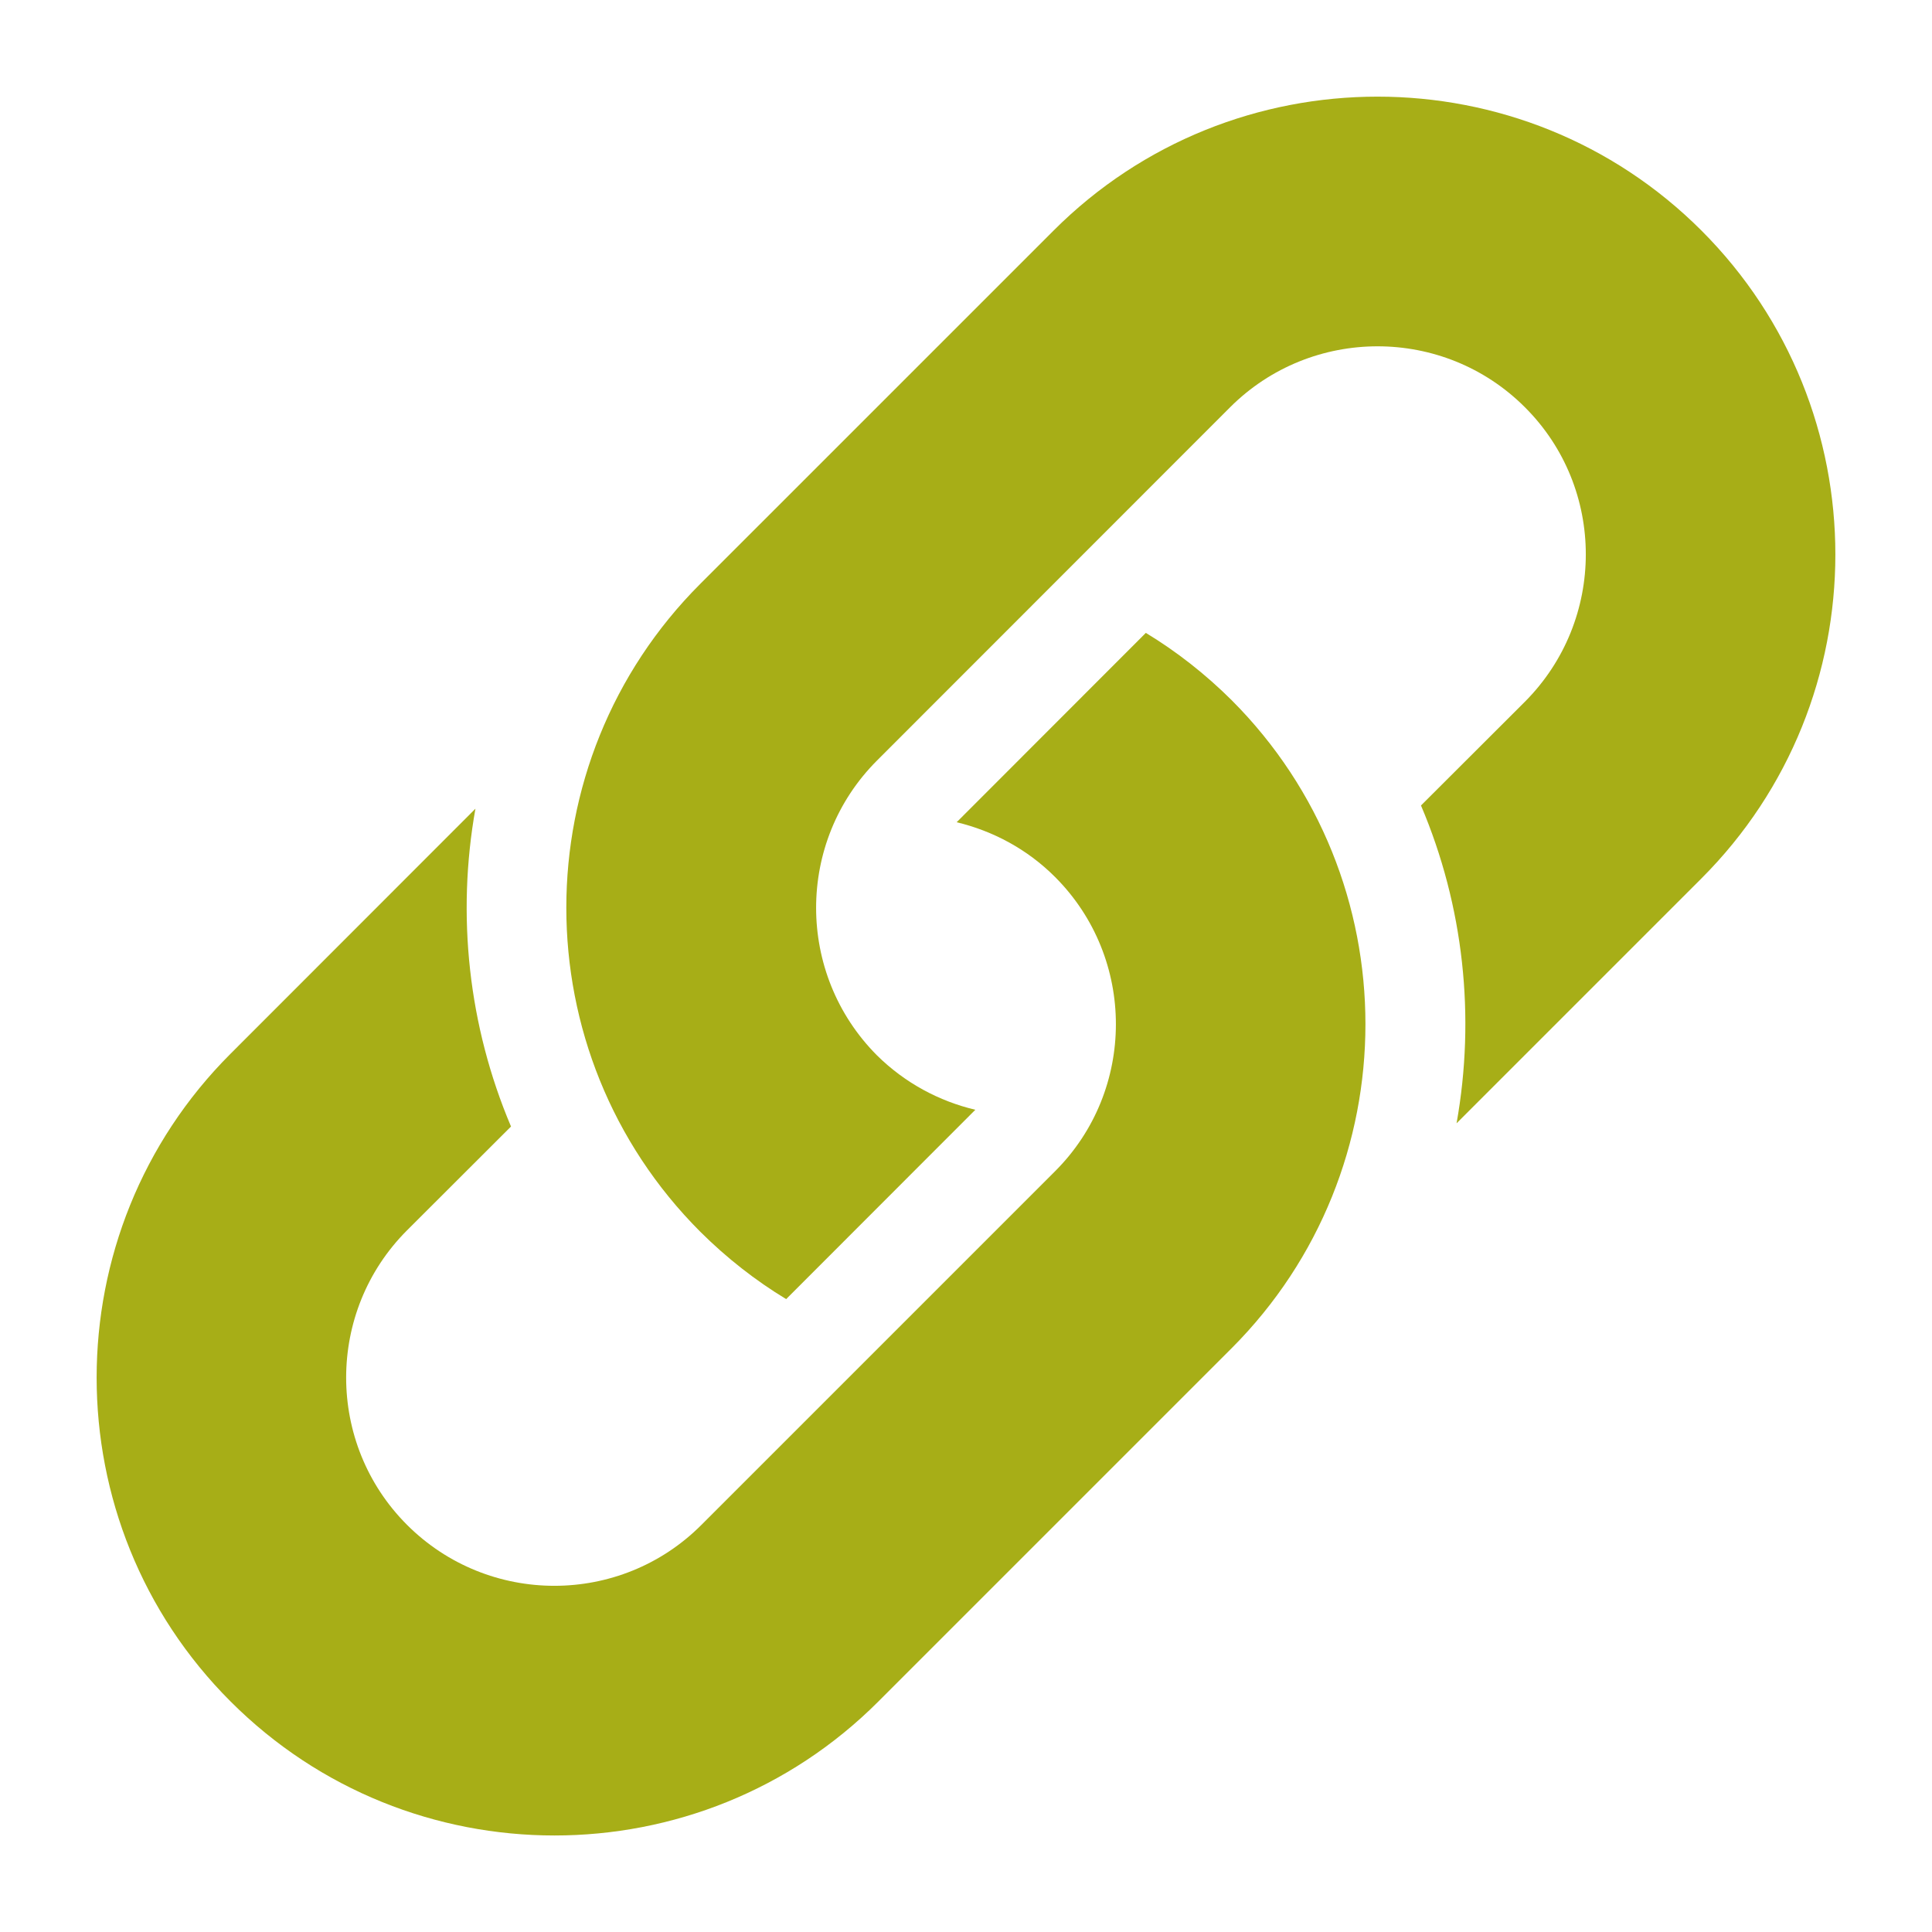
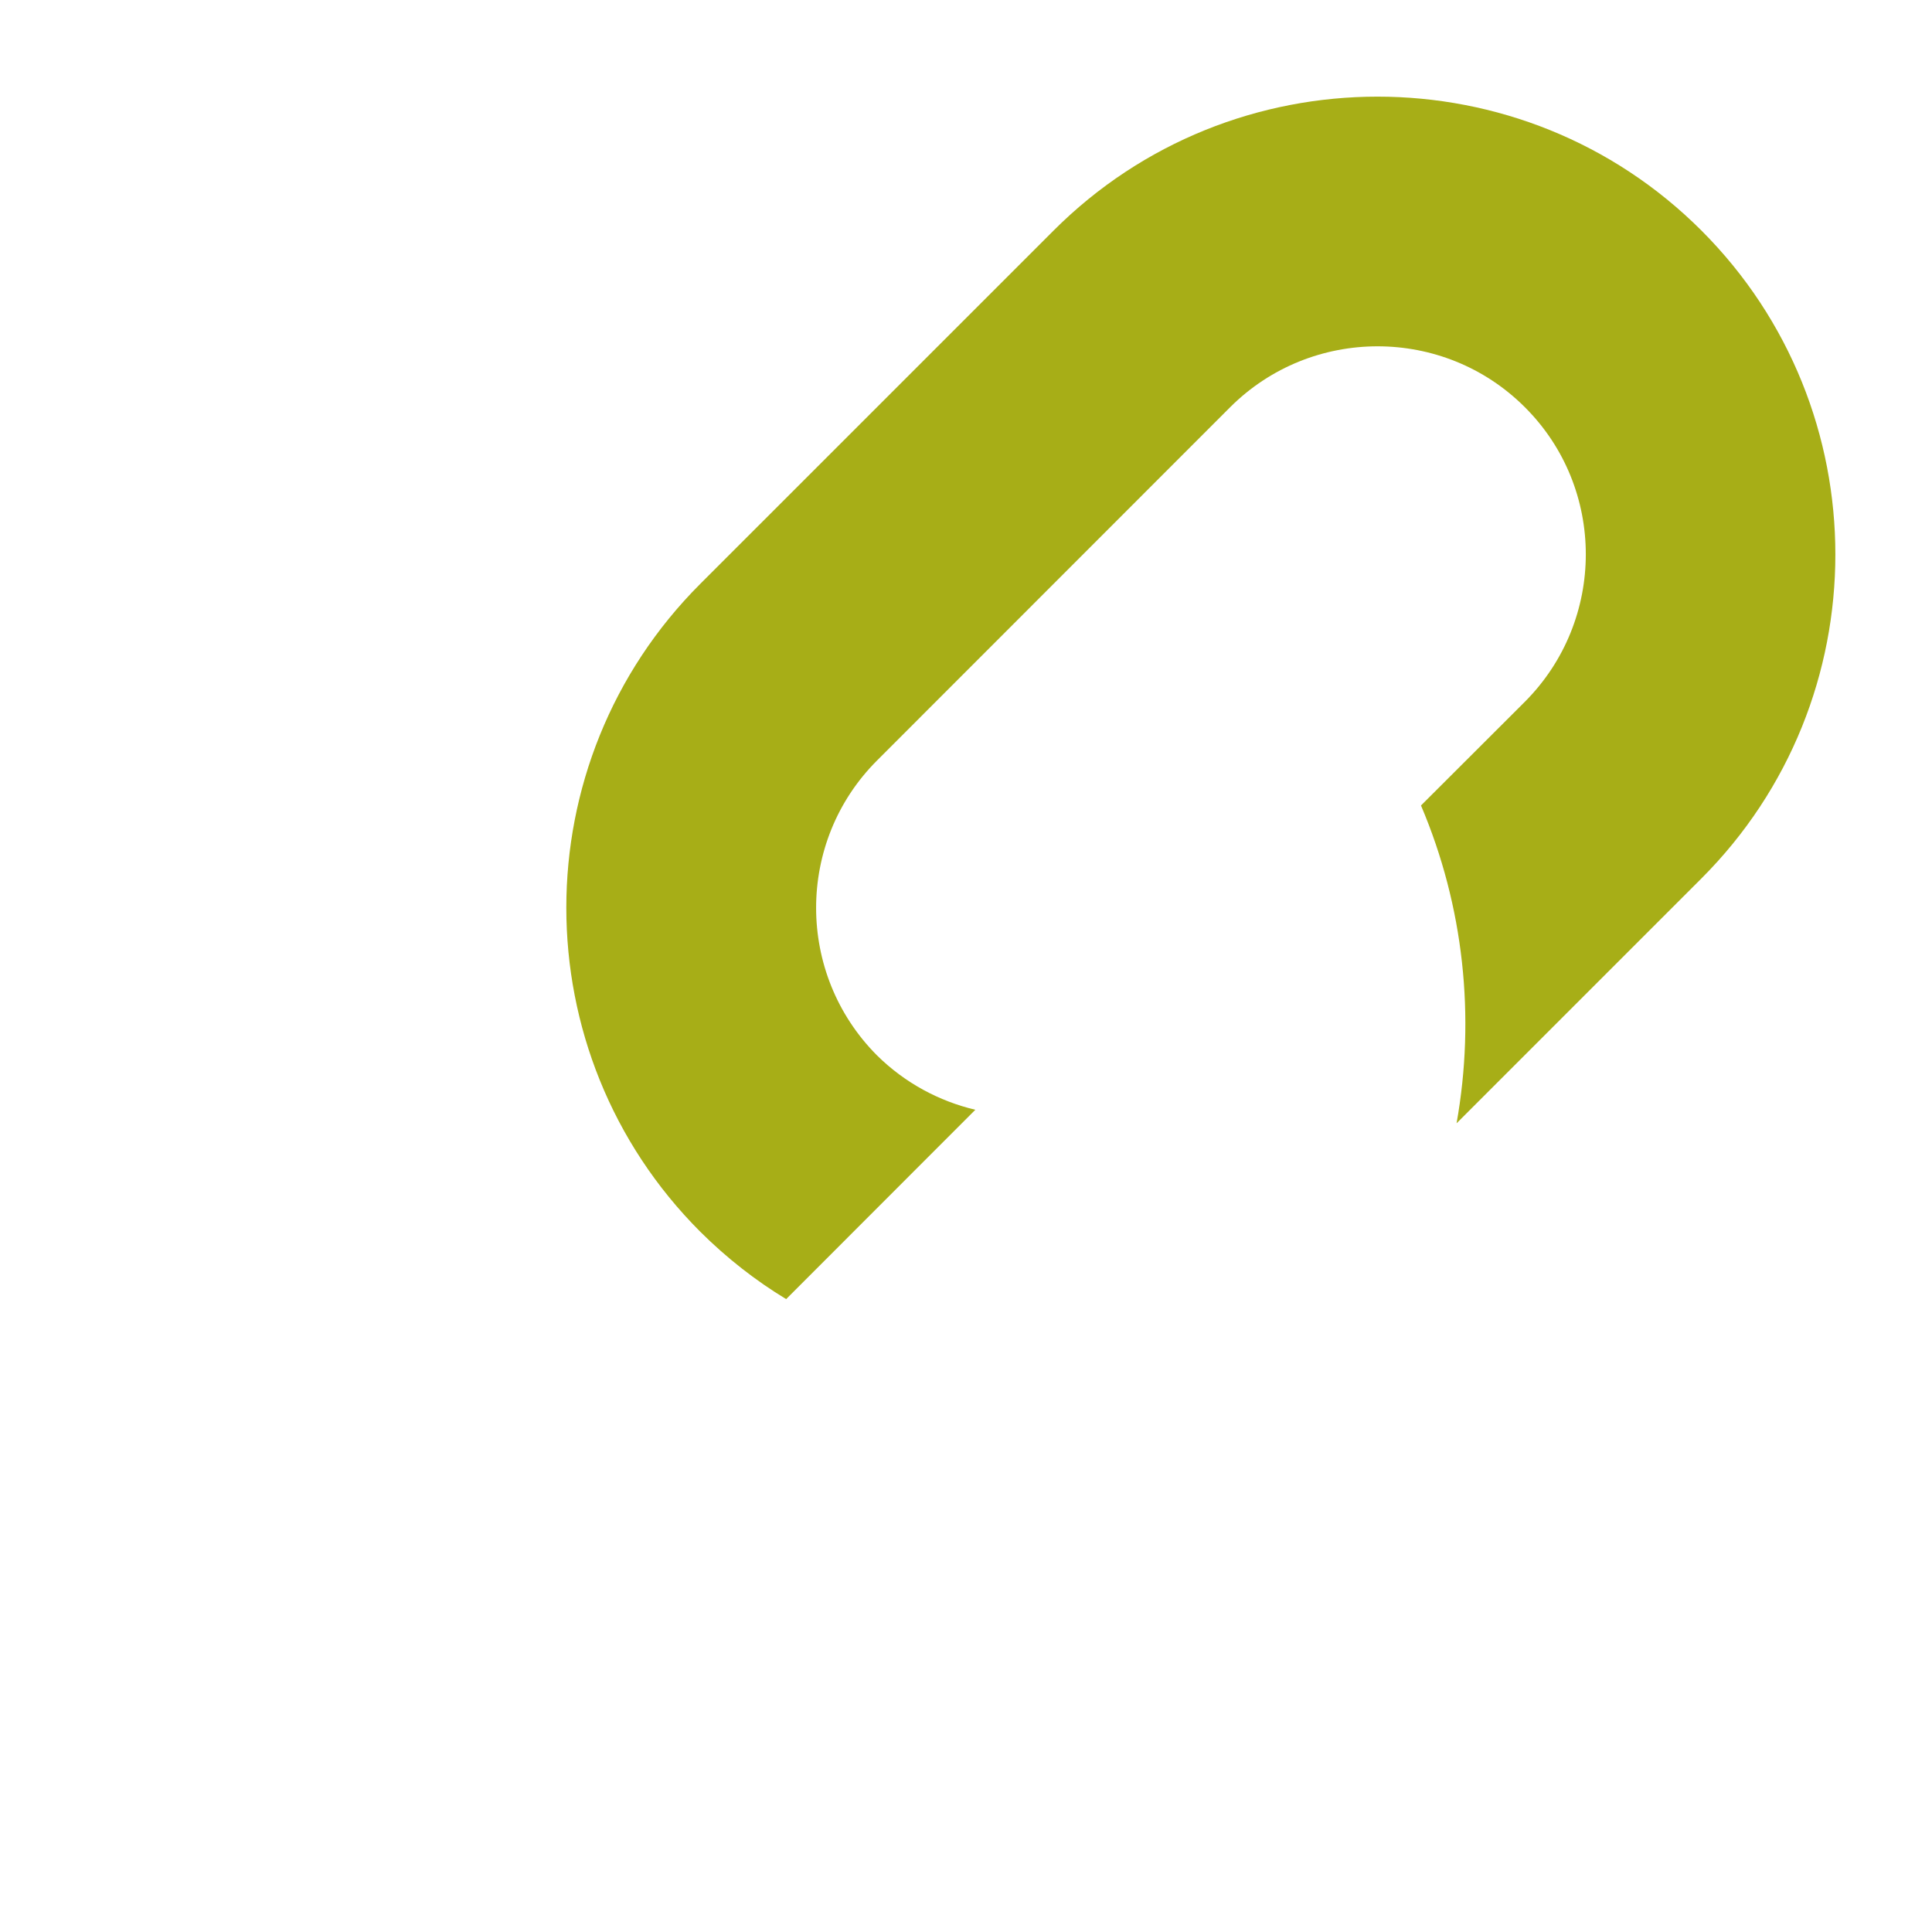
<svg xmlns="http://www.w3.org/2000/svg" version="1.1" id="Layer_1" x="0px" y="0px" width="12px" height="12px" viewBox="0 0 12 12" enable-background="new 0 0 12 12" xml:space="preserve">
  <g>
    <g>
      <g>
        <path fill="#A7AE17" d="M9.047,6.977l1.521-1.521c1.109-1.109,1.109-2.915,0-4.024s-2.915-1.109-4.024,0L4.35,3.626     c-1.11,1.109-1.11,2.915,0,4.025c0.164,0.163,0.343,0.303,0.533,0.418l1.175-1.176C5.834,6.84,5.621,6.727,5.447,6.555     c-0.504-0.506-0.504-1.327,0-1.831l2.194-2.195c0.505-0.504,1.326-0.504,1.83,0c0.505,0.503,0.505,1.324,0,1.83L8.826,5.003     C9.092,5.628,9.165,6.316,9.047,6.977z" />
      </g>
      <g>
-         <path fill="#A7AE17" d="M2.953,5.023L1.432,6.545c-1.109,1.108-1.109,2.915,0,4.023c1.109,1.11,2.915,1.11,4.024,0L7.65,8.374     c1.108-1.11,1.108-2.916,0-4.025C7.486,4.186,7.307,4.046,7.117,3.931L5.942,5.107c0.224,0.054,0.437,0.166,0.611,0.34     c0.504,0.504,0.504,1.325,0,1.828L4.357,9.471c-0.503,0.505-1.324,0.505-1.829,0c-0.504-0.504-0.504-1.325,0-1.829l0.646-0.645     C2.909,6.372,2.835,5.684,2.953,5.023z" />
-       </g>
+         </g>
    </g>
  </g>
</svg>